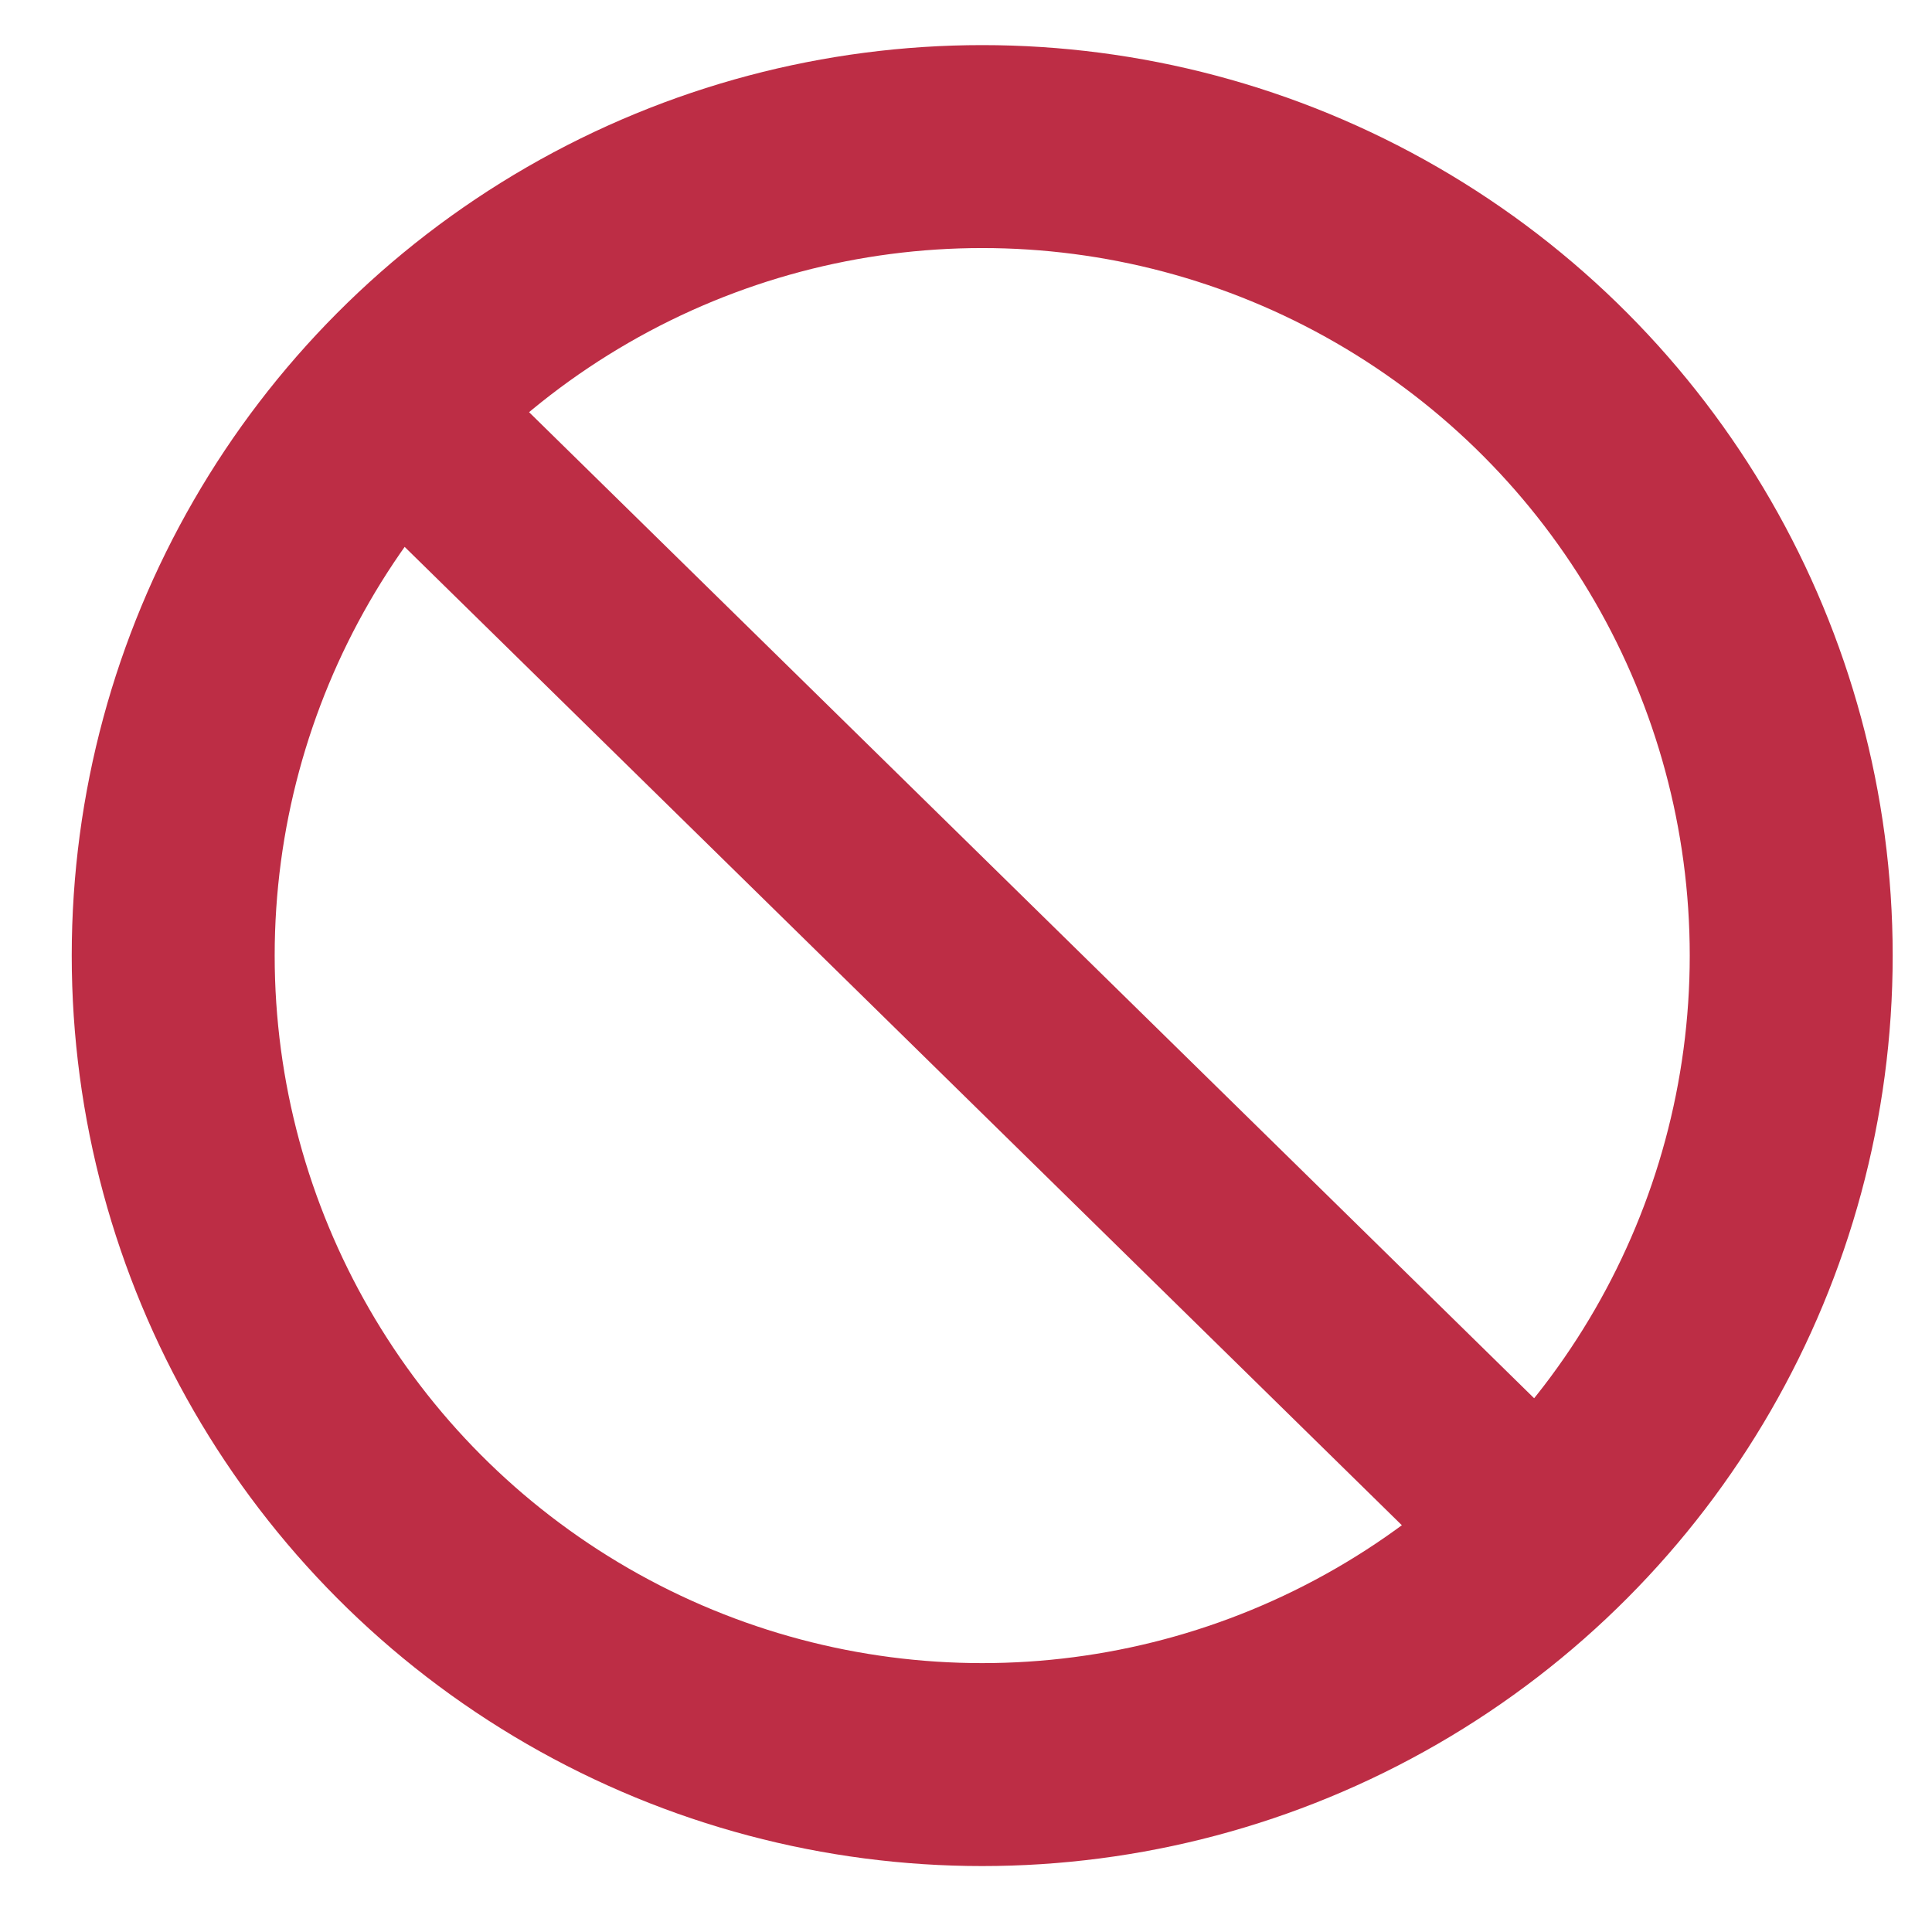
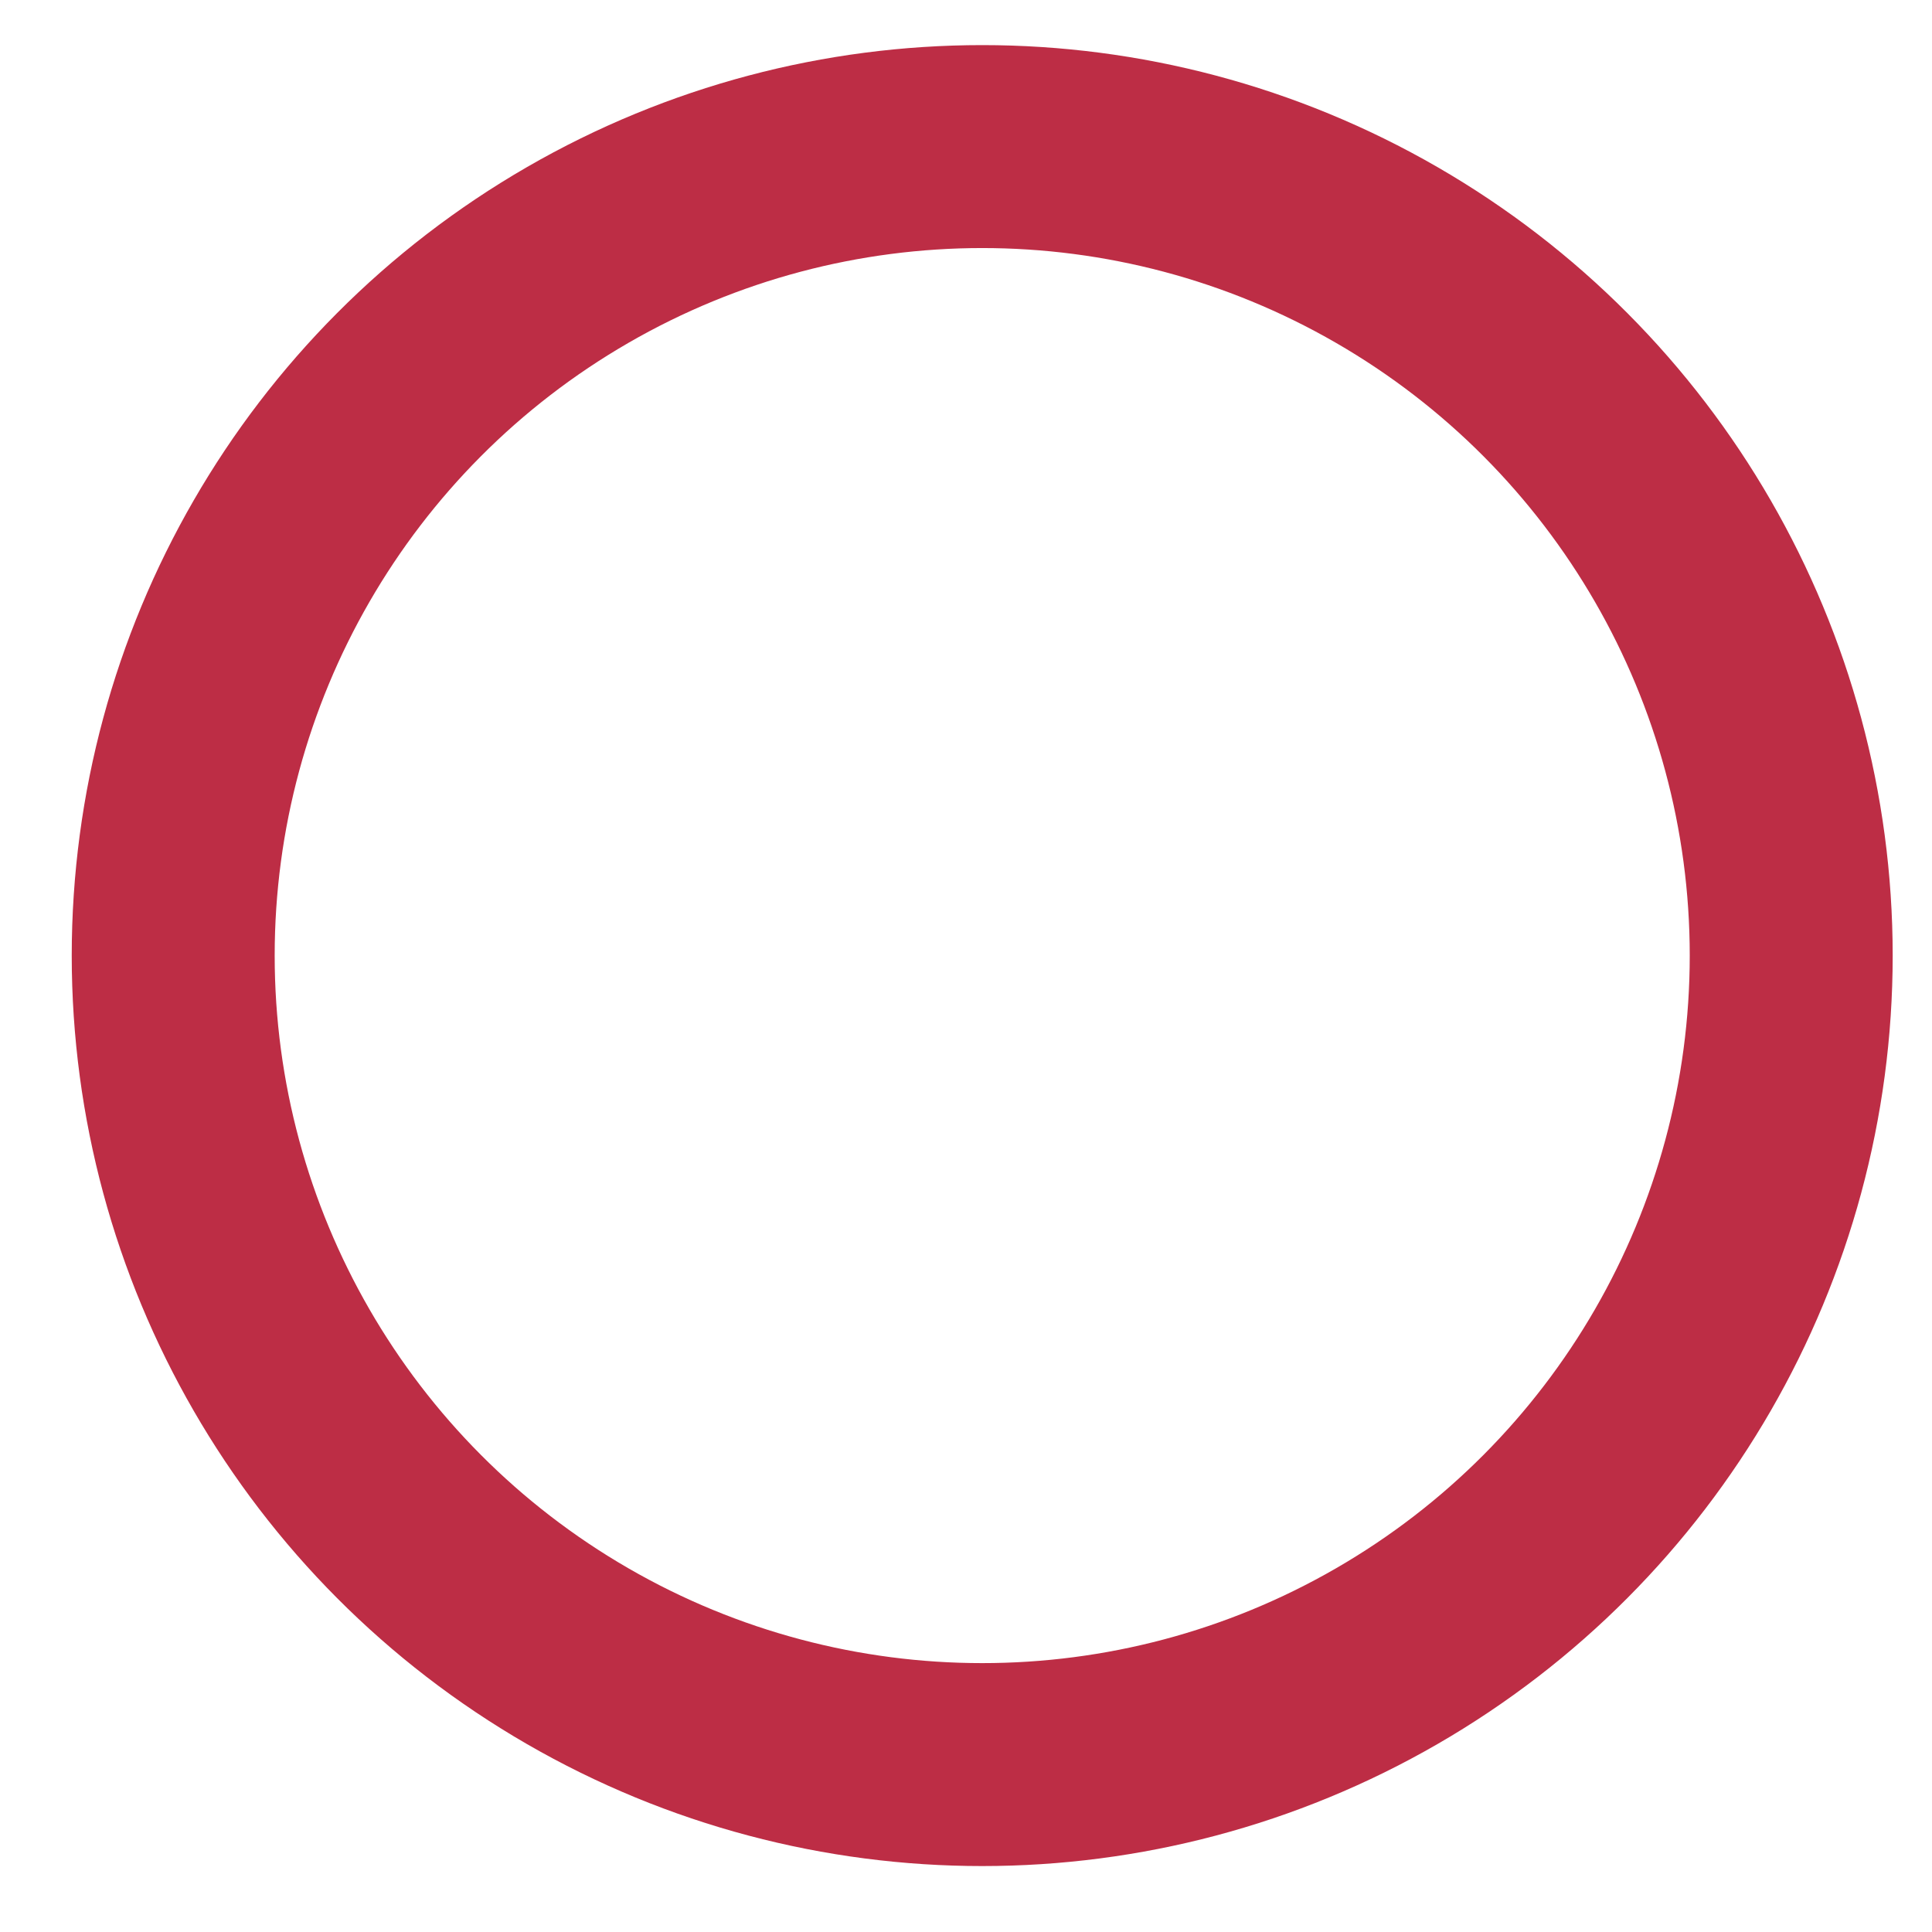
<svg xmlns="http://www.w3.org/2000/svg" width="23" height="23" viewBox="0 0 23 23" fill="none">
  <circle cx="11.693" cy="11.376" r="9.631" stroke="#BD2D45" stroke-width="2.416" />
-   <line x1="4.858" y1="5.022" x2="18.515" y2="18.421" stroke="#BD2D45" stroke-width="2.182" />
</svg>